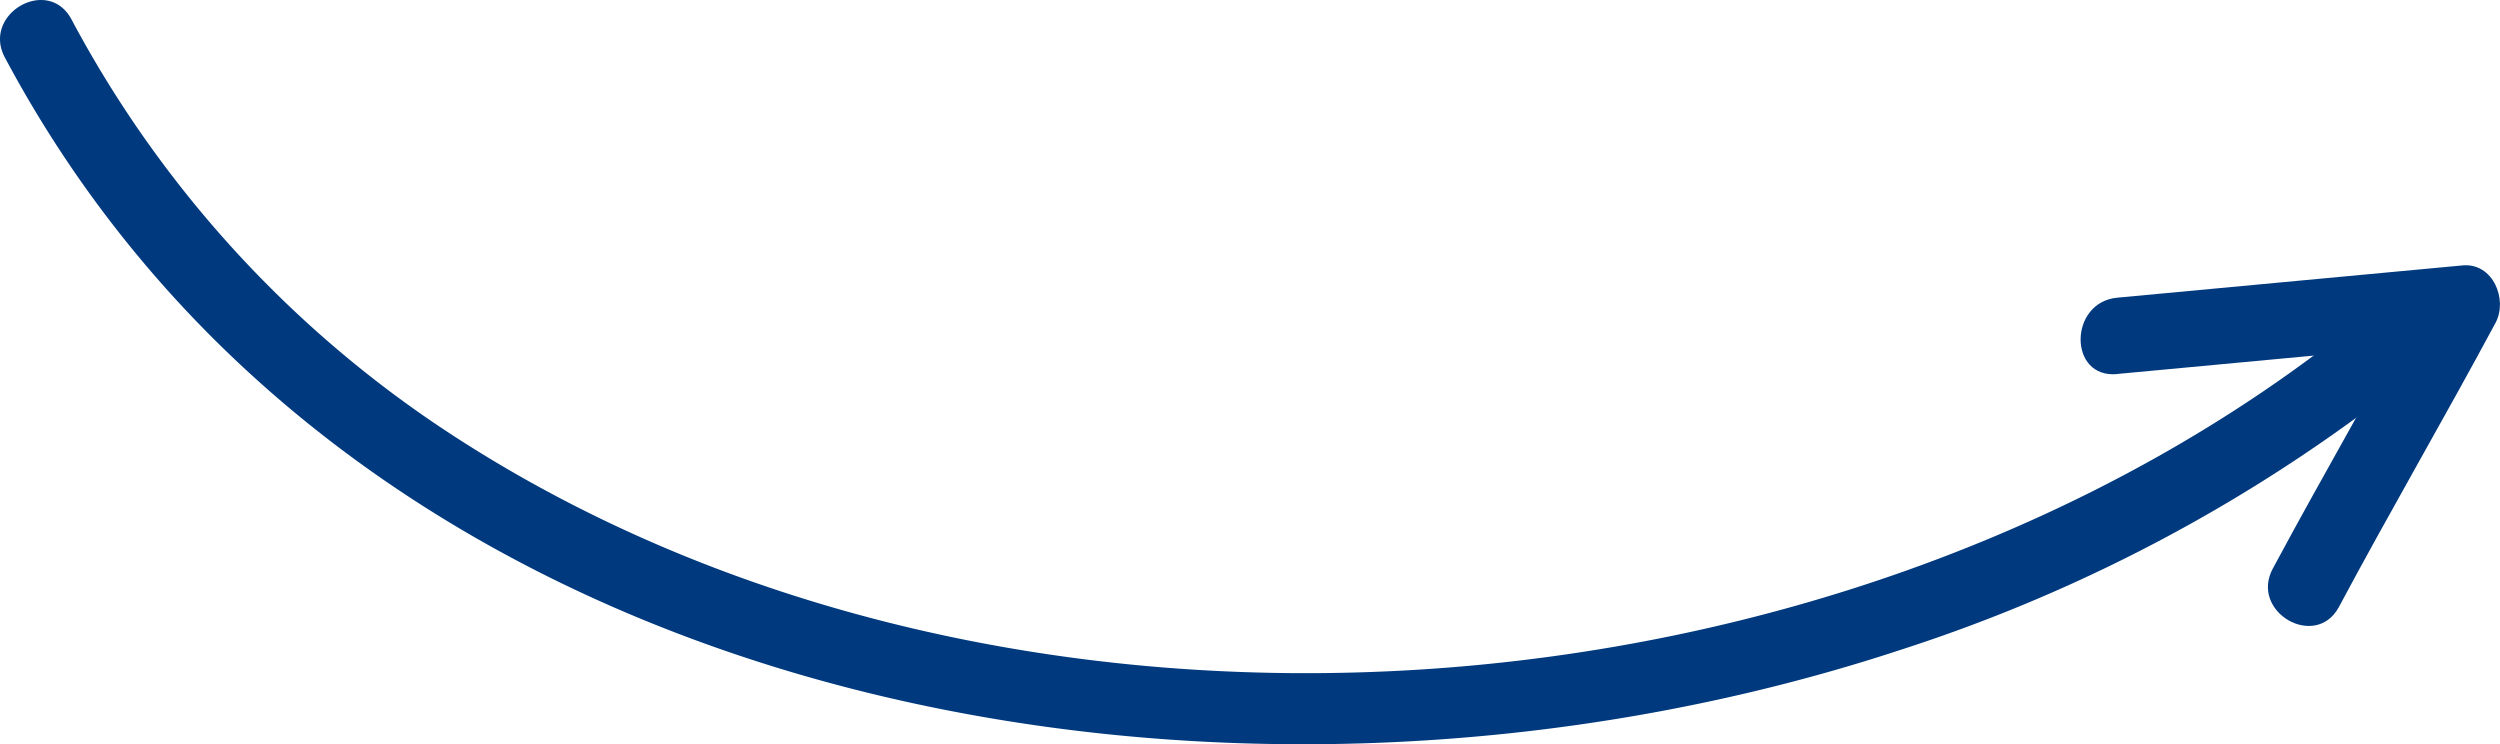
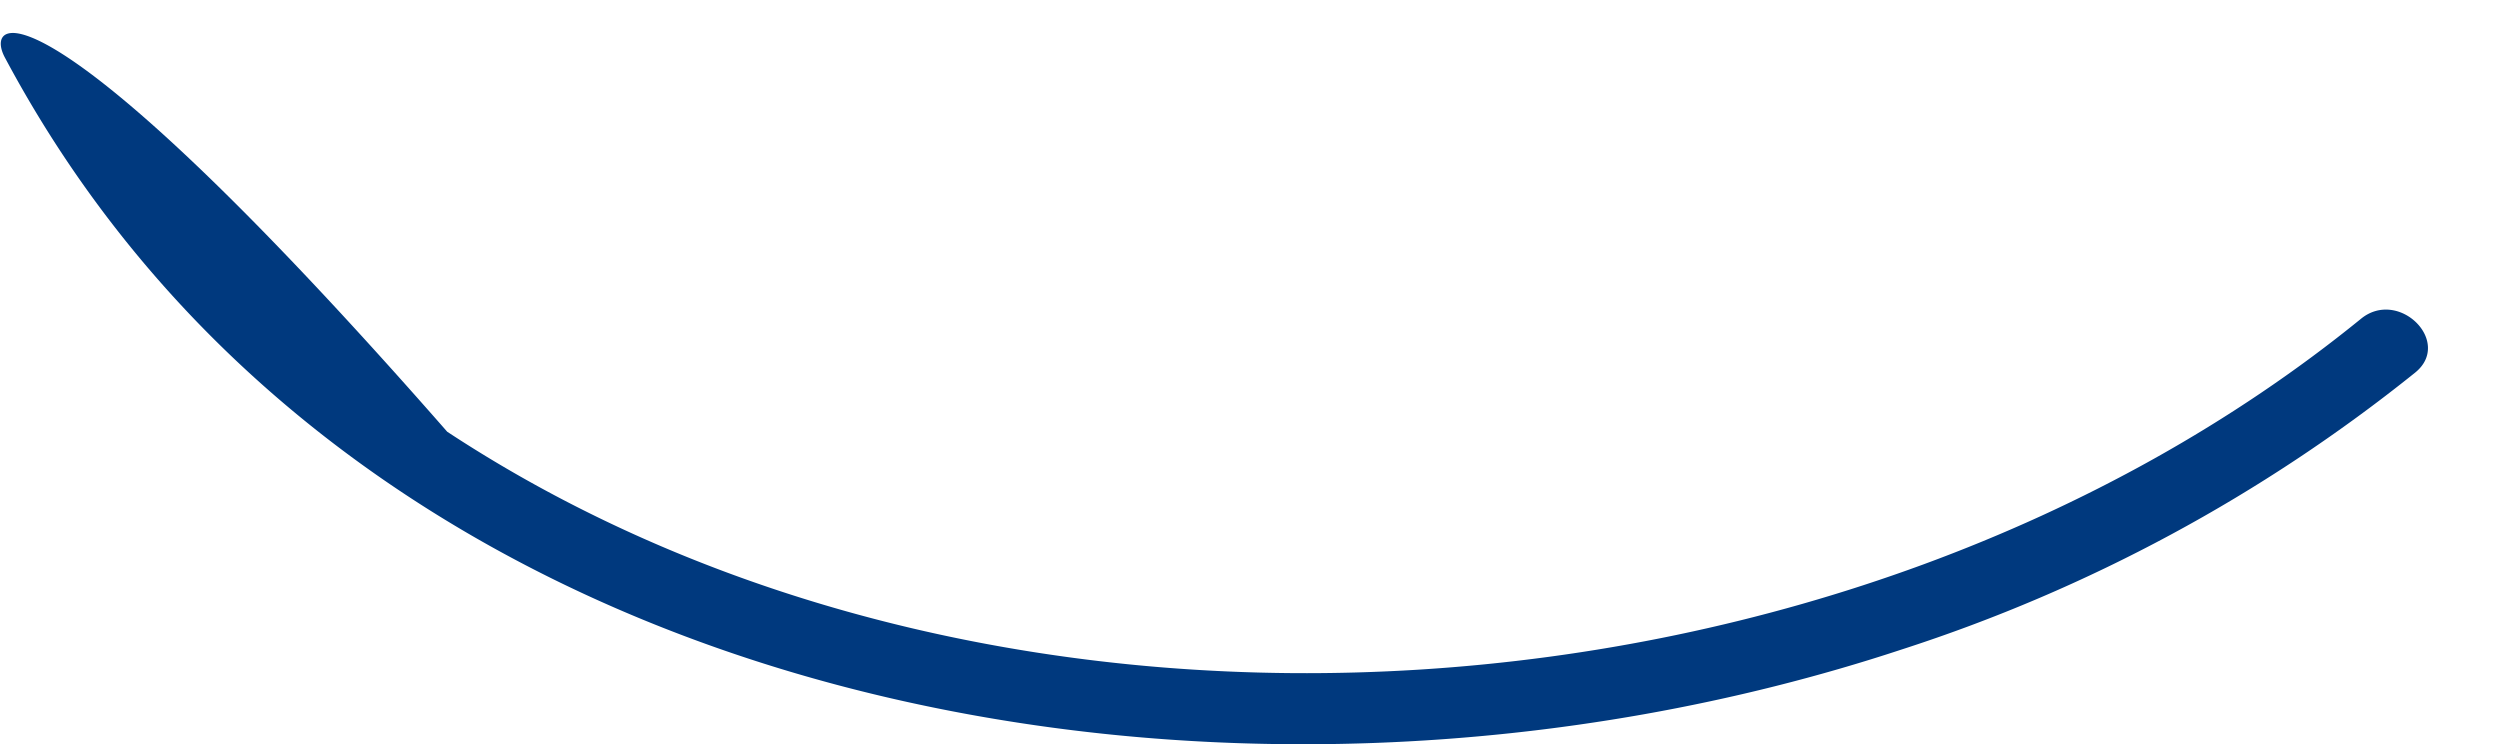
<svg xmlns="http://www.w3.org/2000/svg" id="Layer_1" data-name="Layer 1" viewBox="0 0 245.47 73.08">
  <defs>
    <style>.cls-1{fill:#00397e;}</style>
  </defs>
  <title>Artboard 4</title>
-   <path class="cls-1" d="M.48,5.65c34.76,65.22,121,79.66,186.25,58.12a158,158,0,0,0,50.39-27.17c3.75-3-1.59-8.33-5.3-5.3C181.34,72.36,98.62,78.39,43.91,42.39A110.78,110.78,0,0,1,7,1.87C4.68-2.39-1.8,1.39.48,5.65Z" />
-   <path class="cls-1" d="M207.88,36.72l33.91-3.17-3.24-5.64c-5,9.36-10.36,18.55-15.39,27.92-2.28,4.25,4.19,8,6.48,3.79,5-9.36,10.36-18.55,15.39-27.92,1.23-2.29-.25-5.92-3.24-5.64l-33.91,3.17c-4.76.45-4.81,7.95,0,7.5Z" />
+   <path class="cls-1" d="M.48,5.65c34.76,65.22,121,79.66,186.25,58.12a158,158,0,0,0,50.39-27.17c3.75-3-1.59-8.33-5.3-5.3C181.34,72.36,98.62,78.39,43.91,42.39C4.68-2.39-1.8,1.39.48,5.65Z" />
</svg>